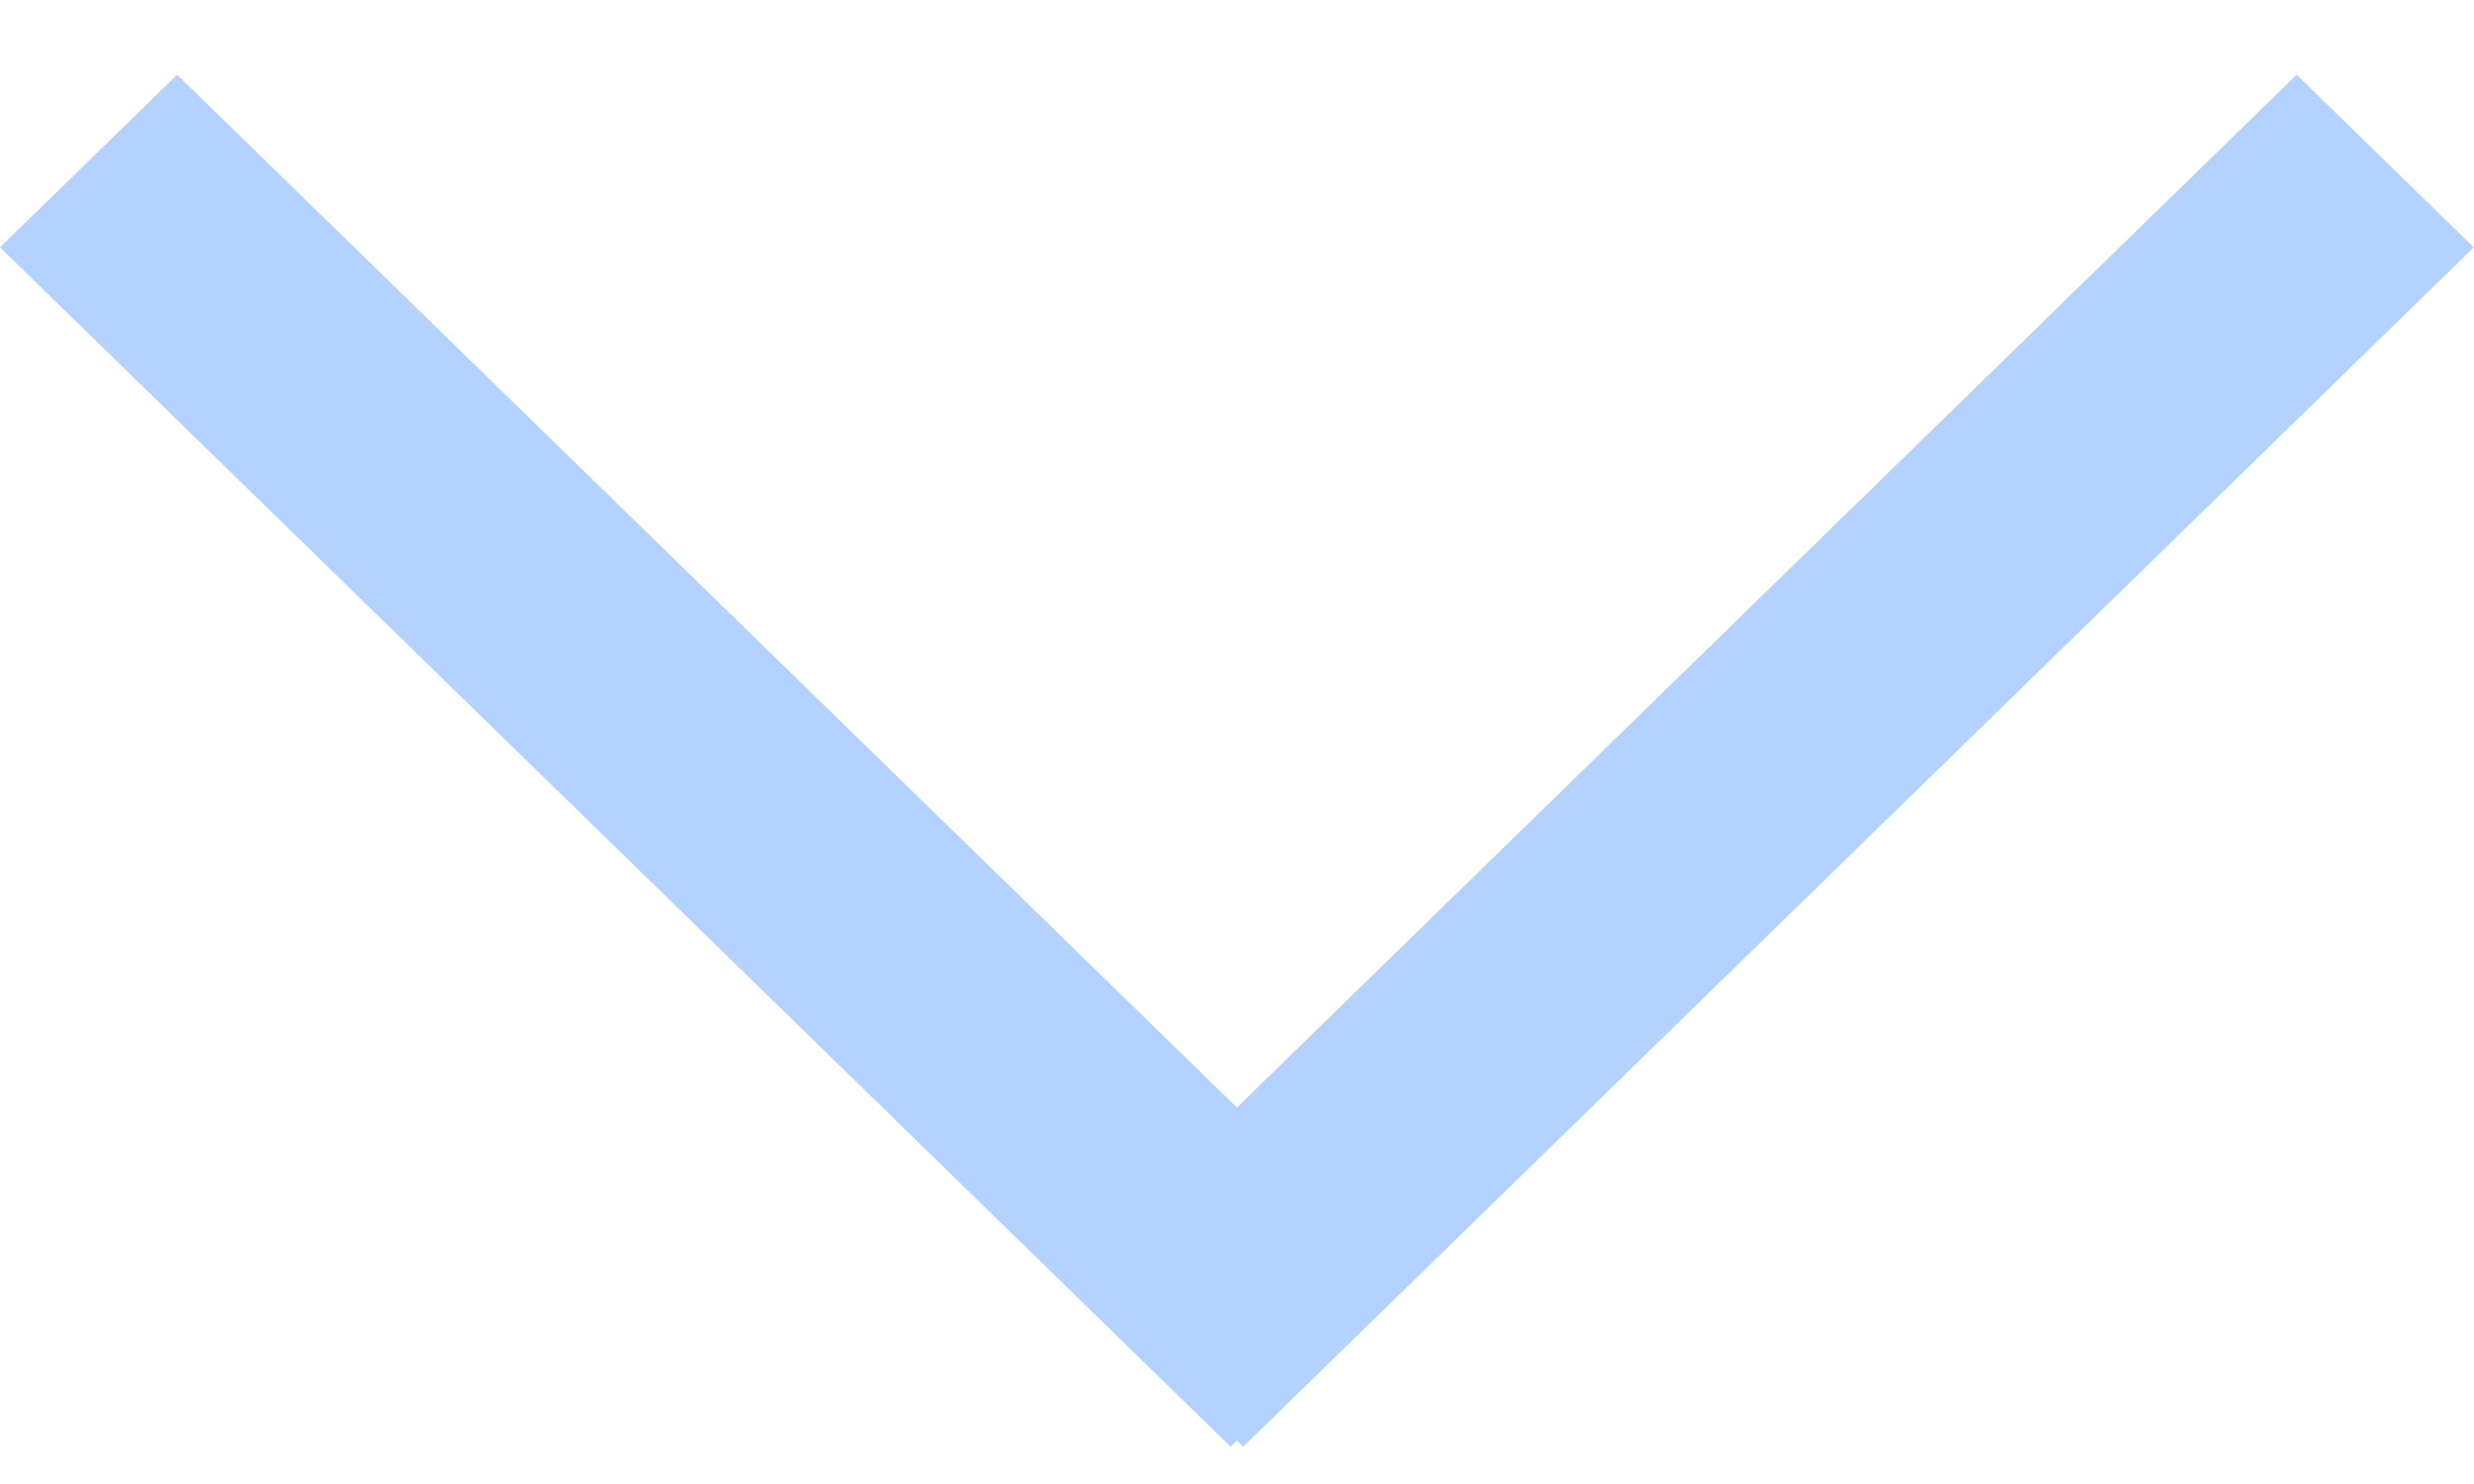
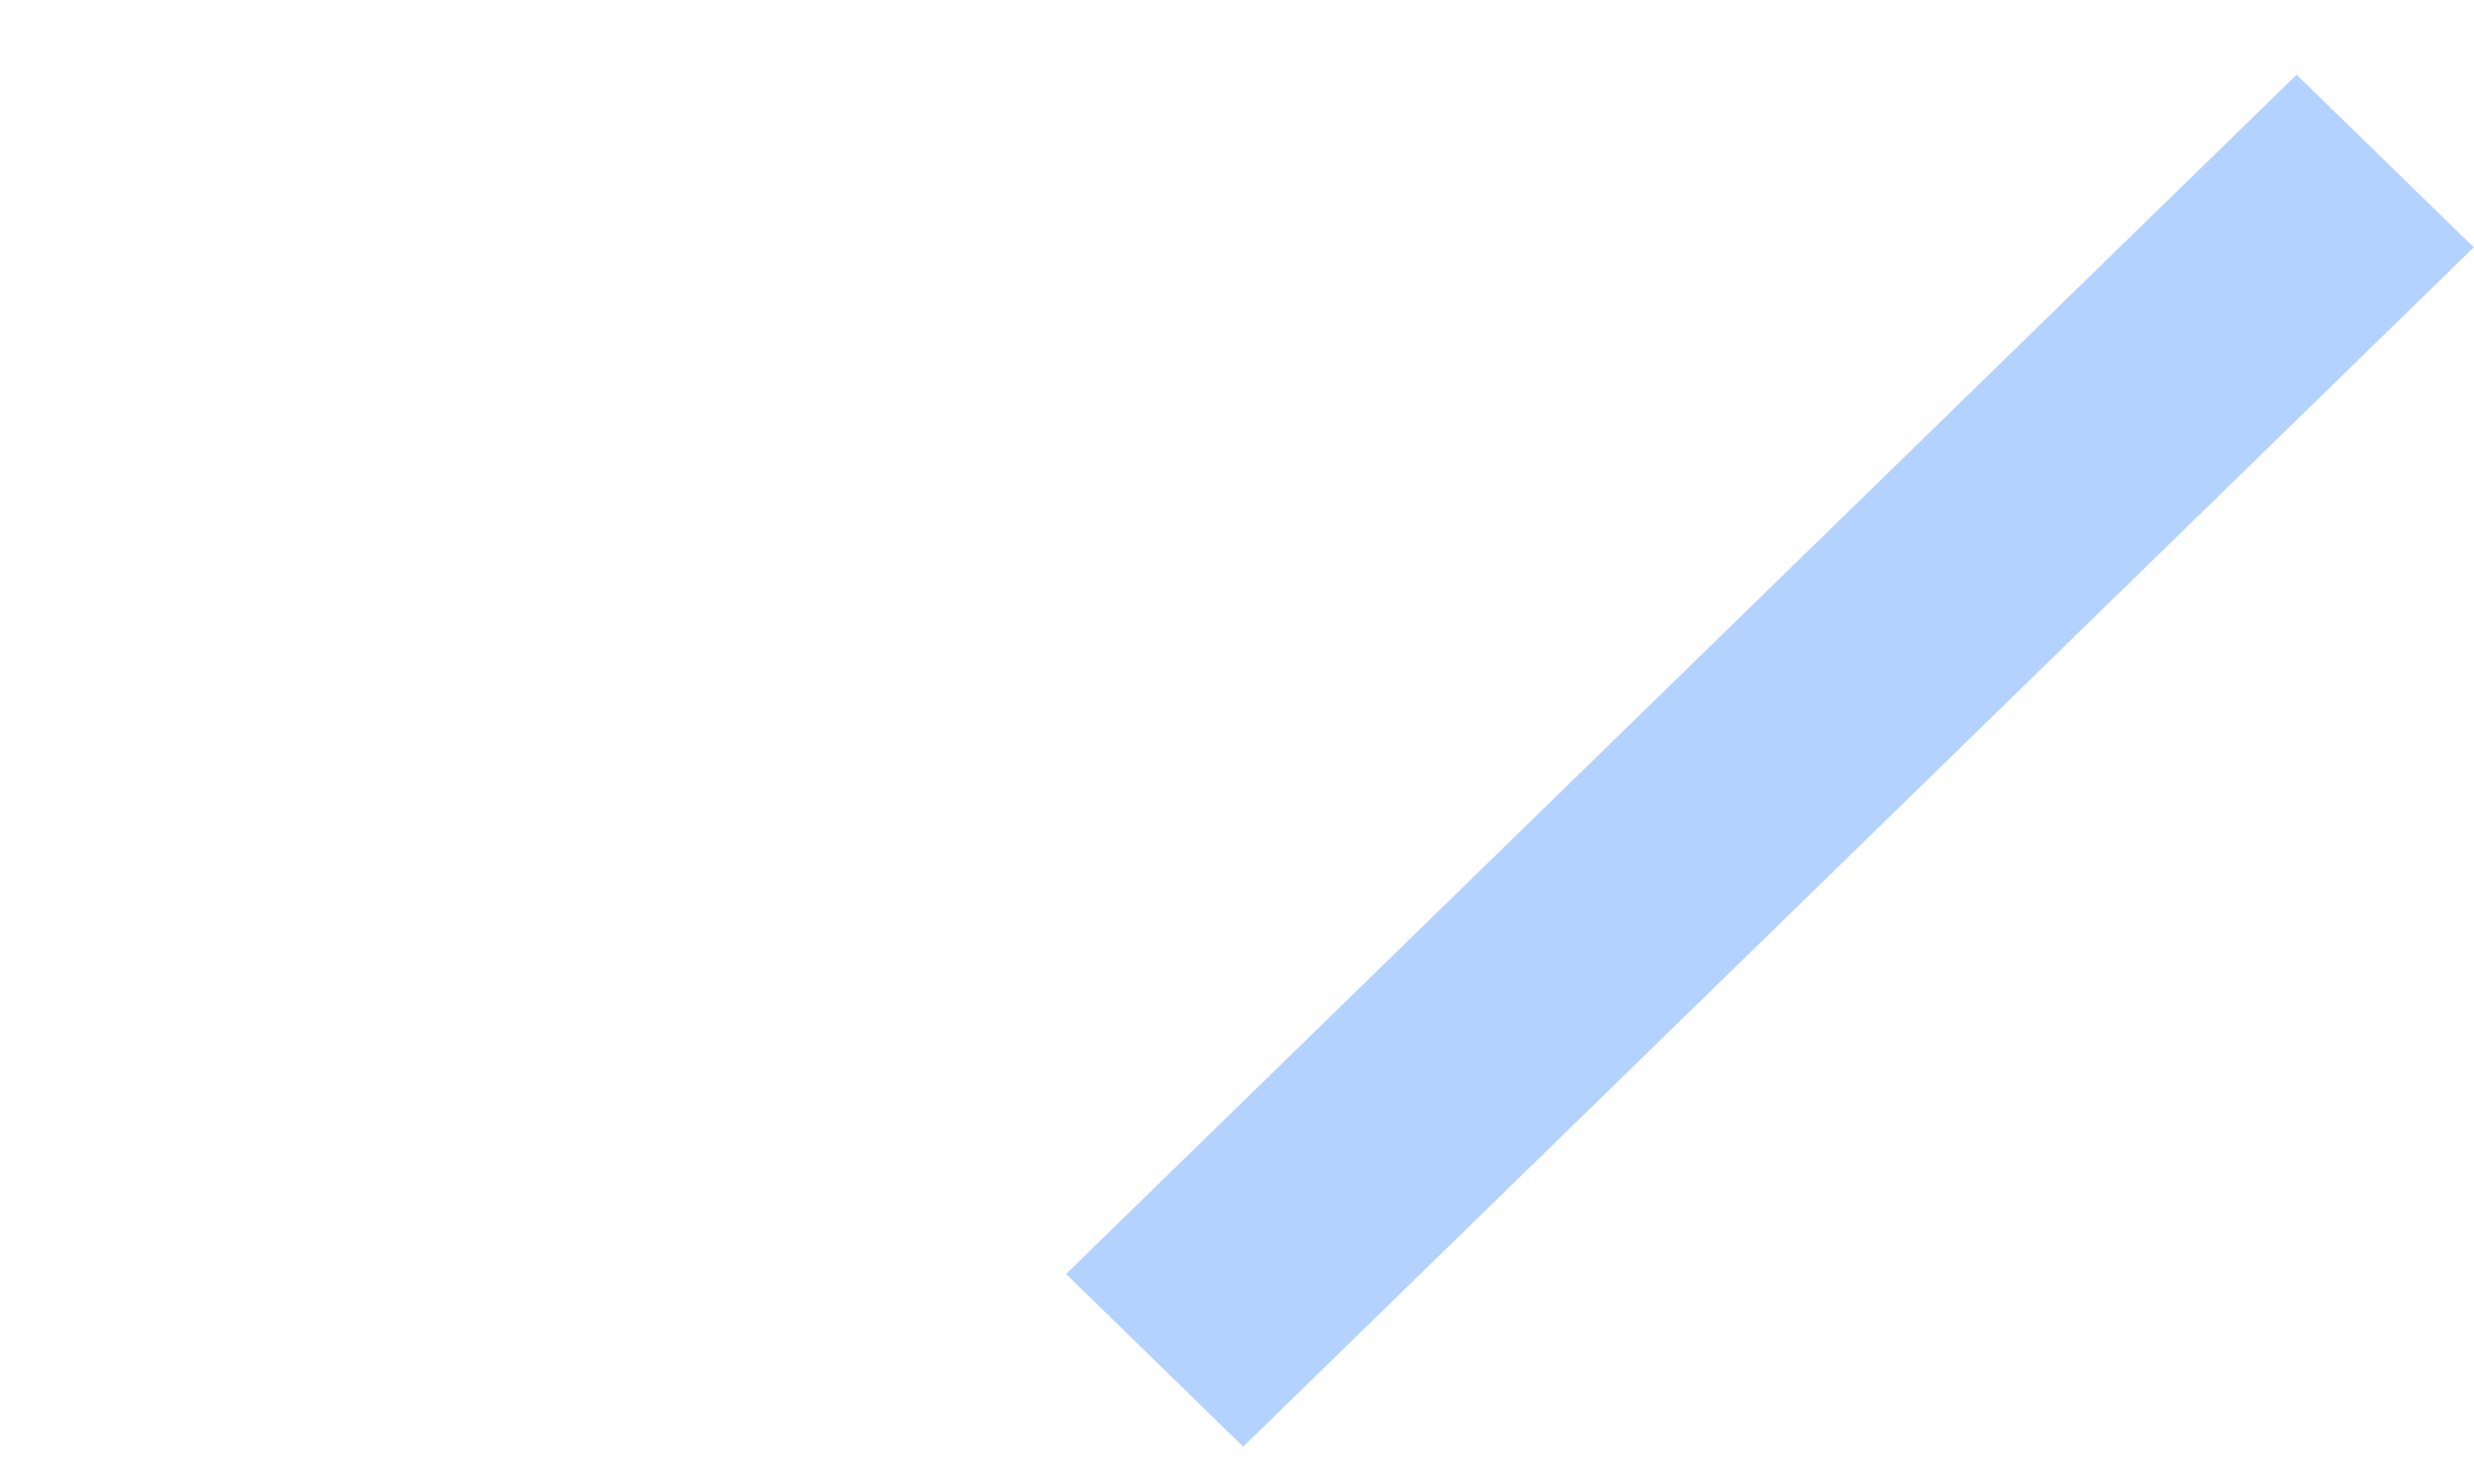
<svg xmlns="http://www.w3.org/2000/svg" width="10" height="6" viewBox="0 0 10 6" fill="none">
  <line y1="-0.5" x2="6.947" y2="-0.5" transform="matrix(0.716 -0.698 0.716 0.698 5.025 5.849)" stroke="#B4D2FF" />
-   <line y1="-0.5" x2="6.947" y2="-0.5" transform="matrix(0.716 0.698 -0.716 0.698 0 1)" stroke="#B4D2FF" />
</svg>